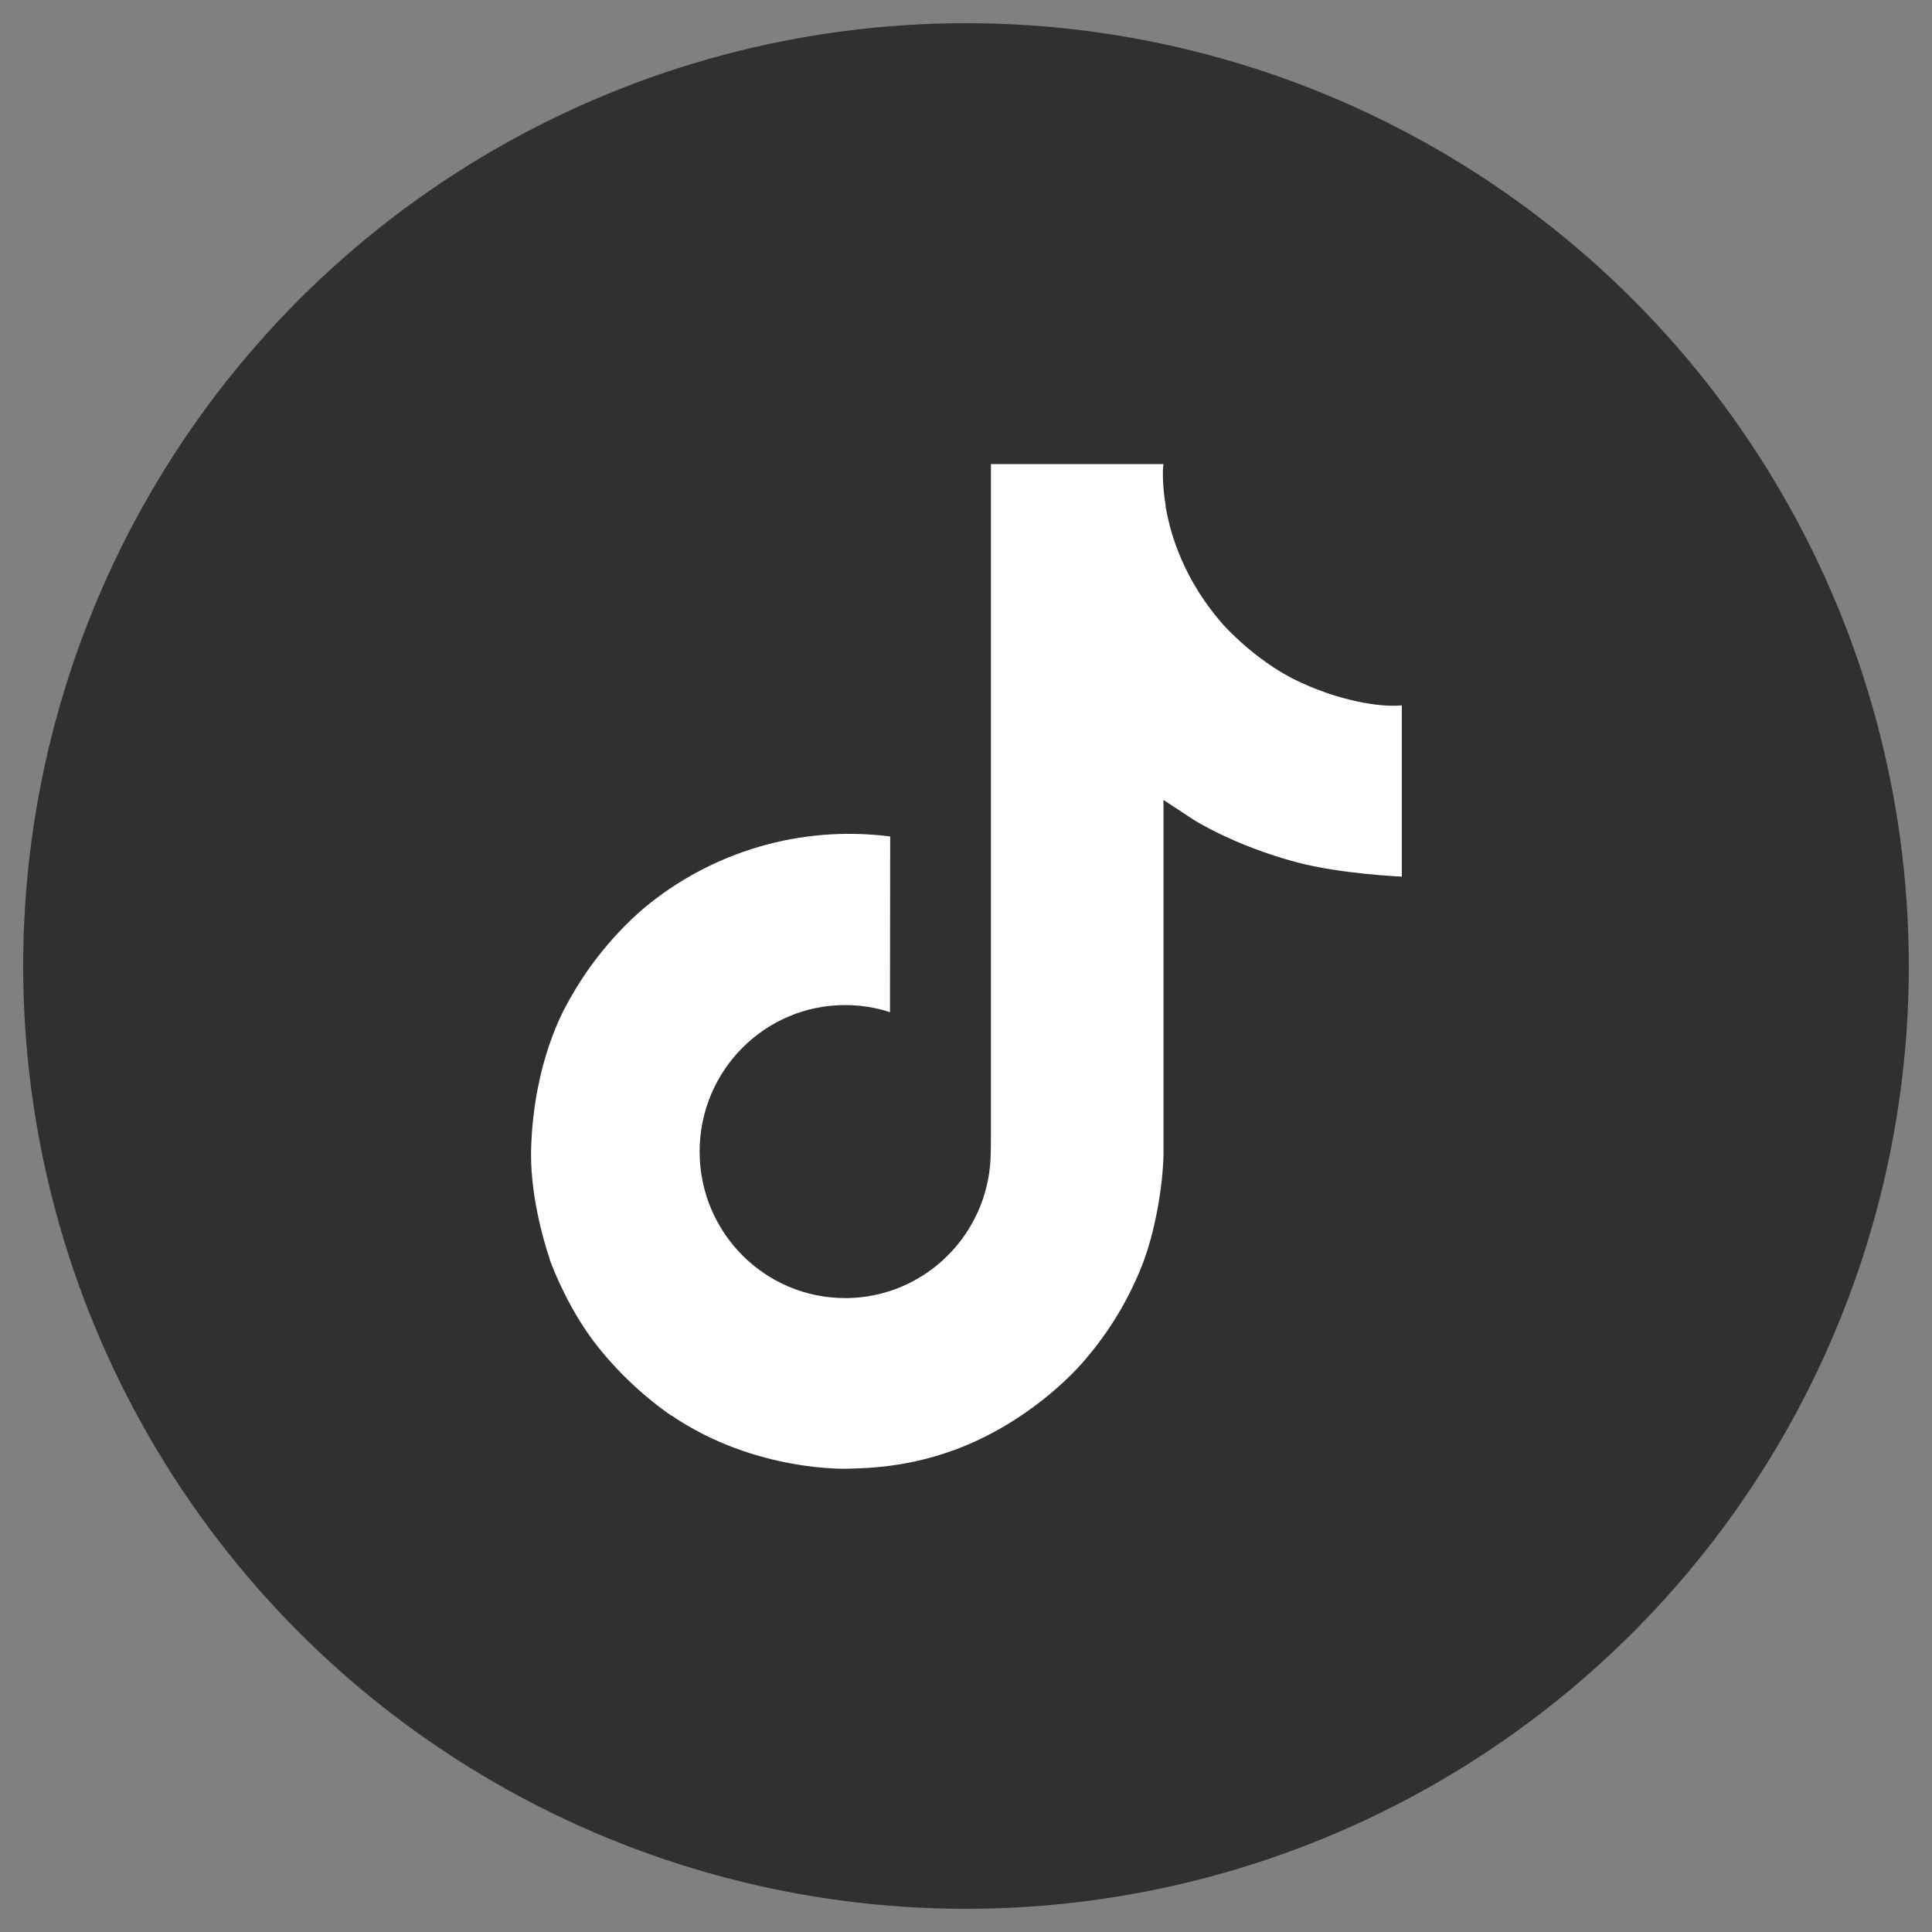
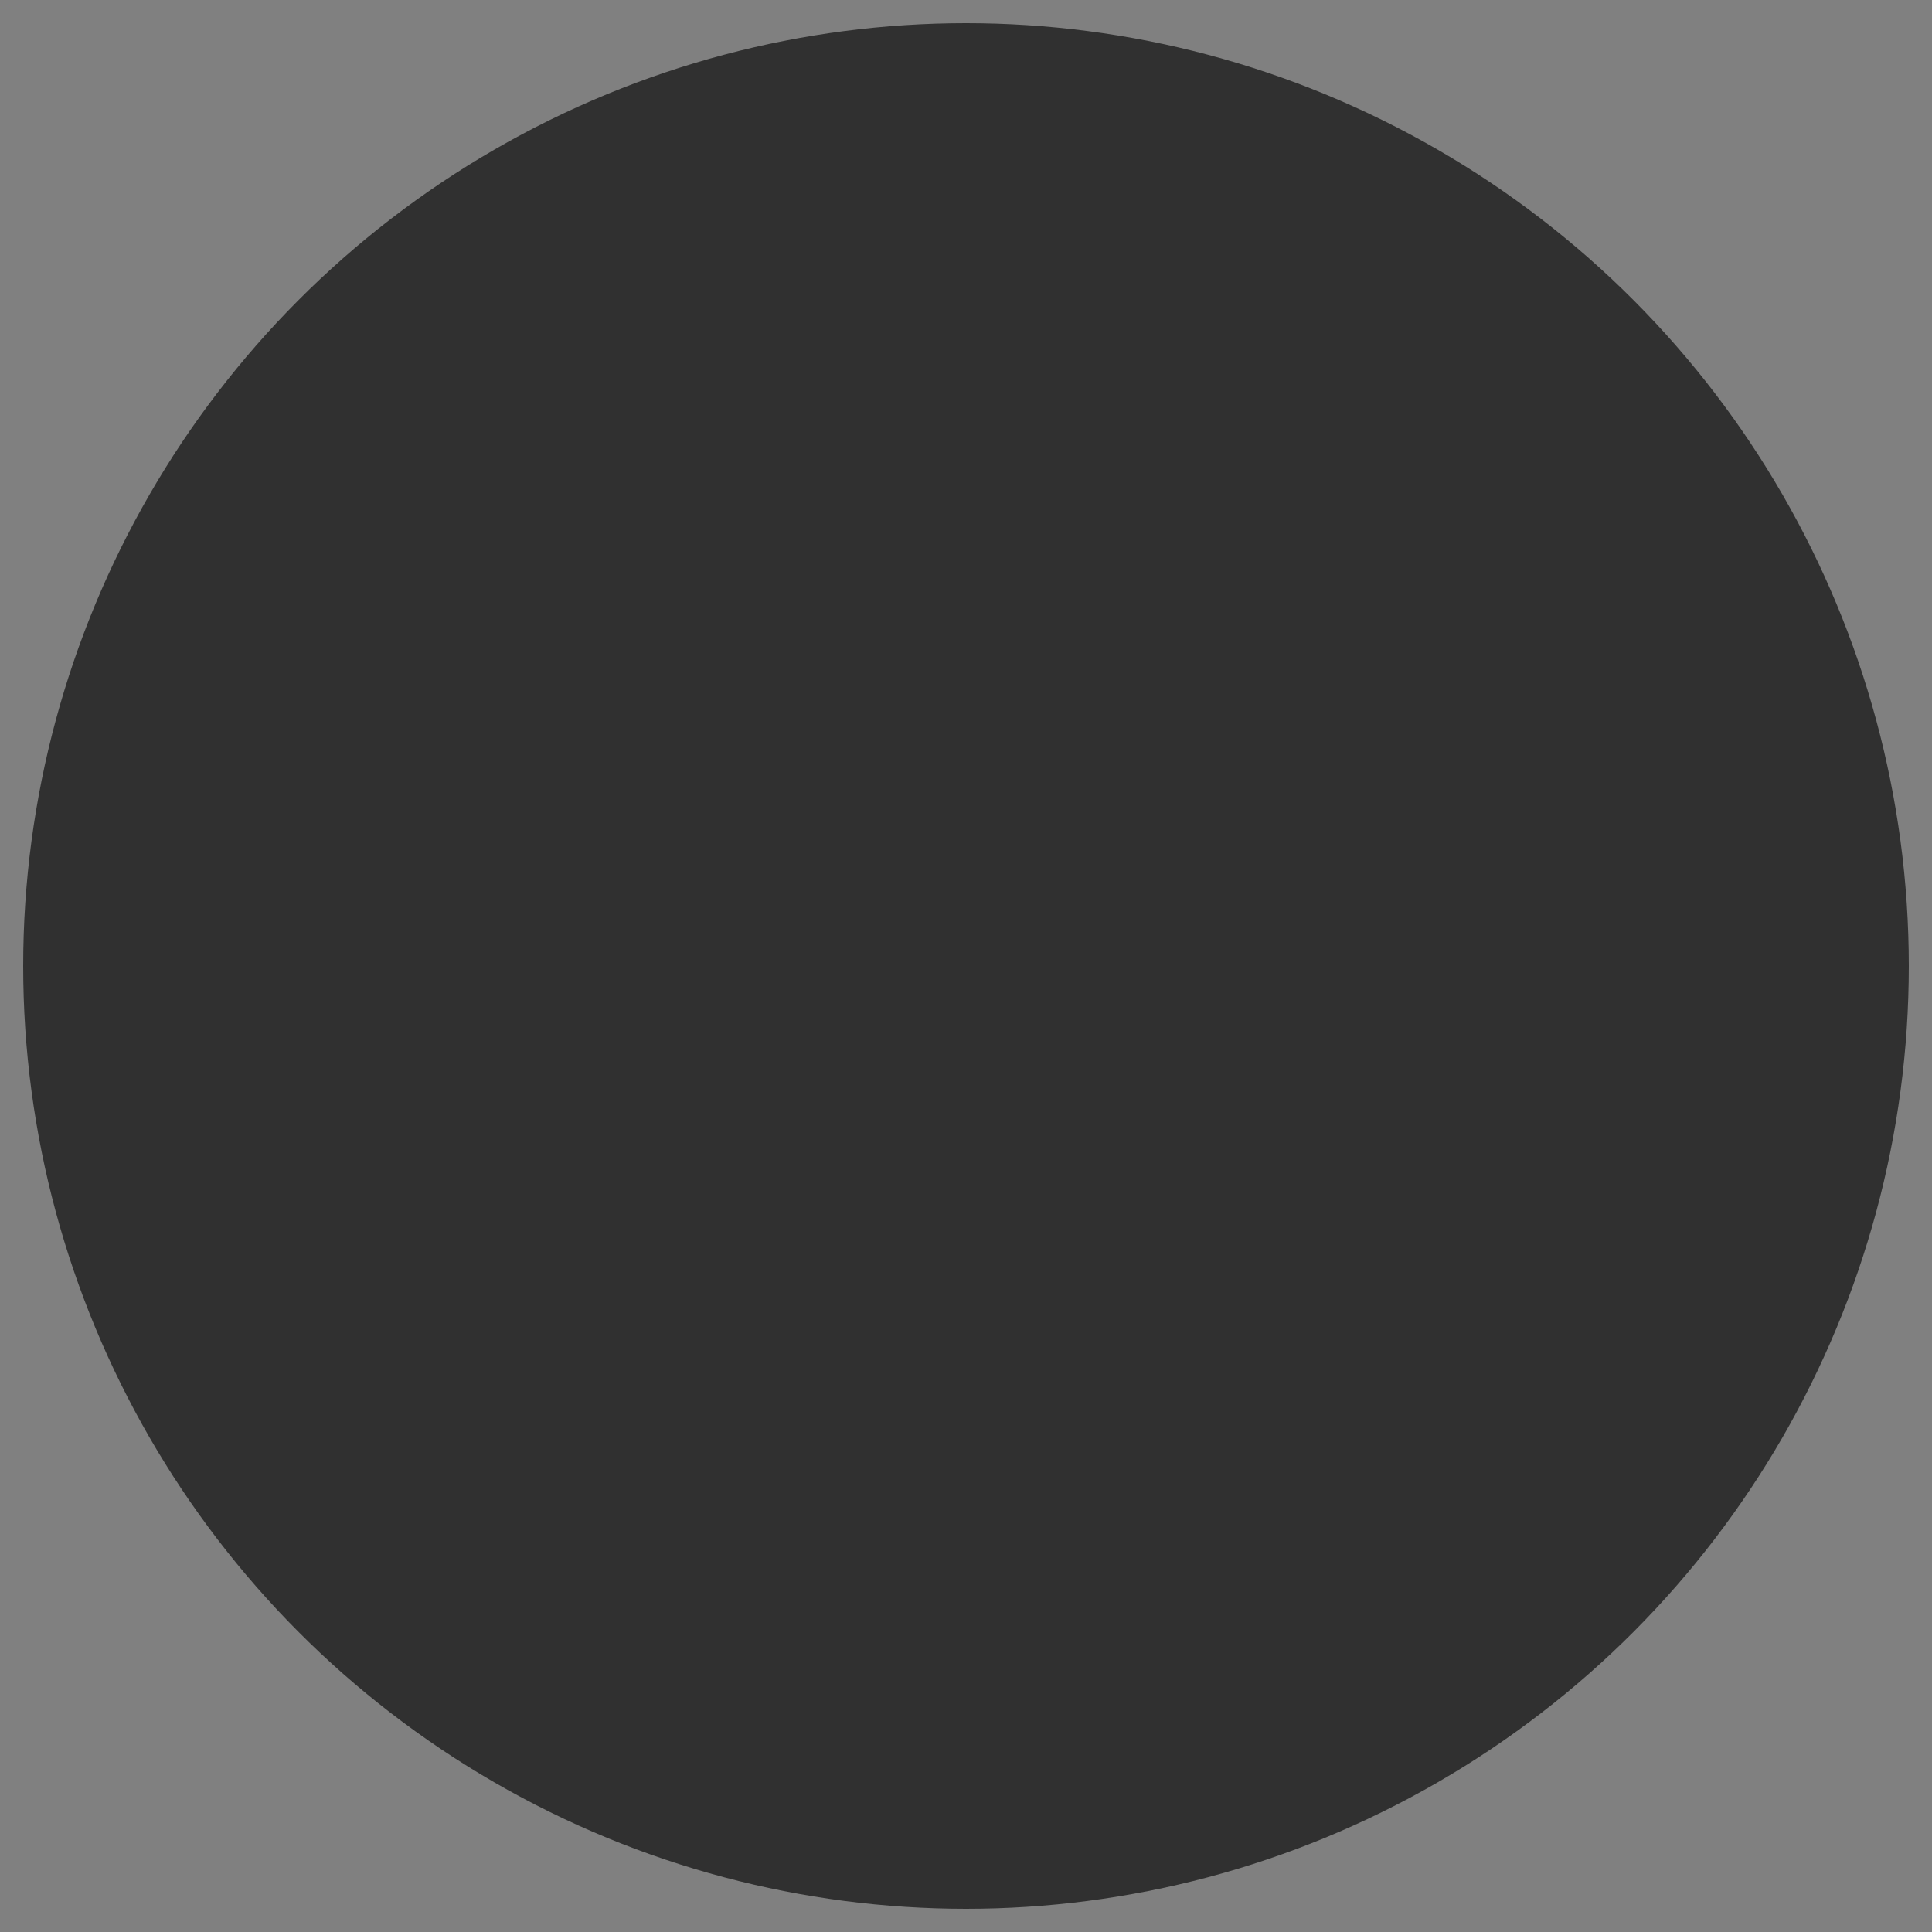
<svg xmlns="http://www.w3.org/2000/svg" width="100%" height="100%" viewBox="0 0 75 75" version="1.1" xml:space="preserve" style="fill-rule:evenodd;clip-rule:evenodd;stroke-linejoin:round;stroke-miterlimit:2;">
  <rect x="0" y="0" width="75" height="75" fill="#808080" stroke="none" />
  <g id="Layer_x0020_1">
    <circle cx="37.5" cy="37.5" r="36.6" style="fill:rgb(48,48,48);" />
  </g>
  <g transform="matrix(0.052,0,0,0.052,16.718,16.715)">
-     <path d="M644.047,185.406C638.985,182.79 634.057,179.922 629.281,176.813C615.395,167.632 602.663,156.815 591.359,144.594C563.078,112.234 552.516,79.406 548.625,56.422L548.781,56.422C545.531,37.344 546.875,25 547.078,25L418.266,25L418.266,523.094C418.266,529.781 418.266,536.391 417.984,542.922C417.984,543.734 417.906,544.484 417.859,545.359C417.859,545.719 417.859,546.094 417.781,546.469L417.781,546.75C415.027,583.007 394.365,615.6 362.75,633.562C346.51,642.802 328.138,647.649 309.453,647.625C249.438,647.625 200.797,598.688 200.797,538.25C200.797,477.812 249.437,428.875 309.453,428.875C320.814,428.864 332.105,430.652 342.906,434.172L343.063,303.016C276.799,294.456 209.89,314.03 158.687,356.953C136.486,376.243 117.82,399.261 103.531,424.969C98.094,434.344 77.578,472.016 75.094,533.156C73.531,567.859 83.953,603.812 88.922,618.672L88.922,618.984C92.047,627.734 104.156,657.594 123.891,682.766C139.804,702.957 158.605,720.695 179.688,735.406L179.688,735.094L180,735.406C242.359,777.781 311.5,775 311.5,775C323.469,774.516 363.563,775 409.094,753.422C459.594,729.5 488.344,693.859 488.344,693.859C506.71,672.564 521.316,648.294 531.531,622.094C543.187,591.453 547.078,554.703 547.078,540.016L547.078,275.766C548.641,276.703 569.453,290.469 569.453,290.469C569.453,290.469 599.437,309.688 646.219,322.203C679.781,331.109 725,332.984 725,332.984L725,205.109C709.156,206.828 676.984,201.828 644.047,185.406Z" style="fill:white;fill-rule:nonzero;" />
-   </g>
+     </g>
</svg>